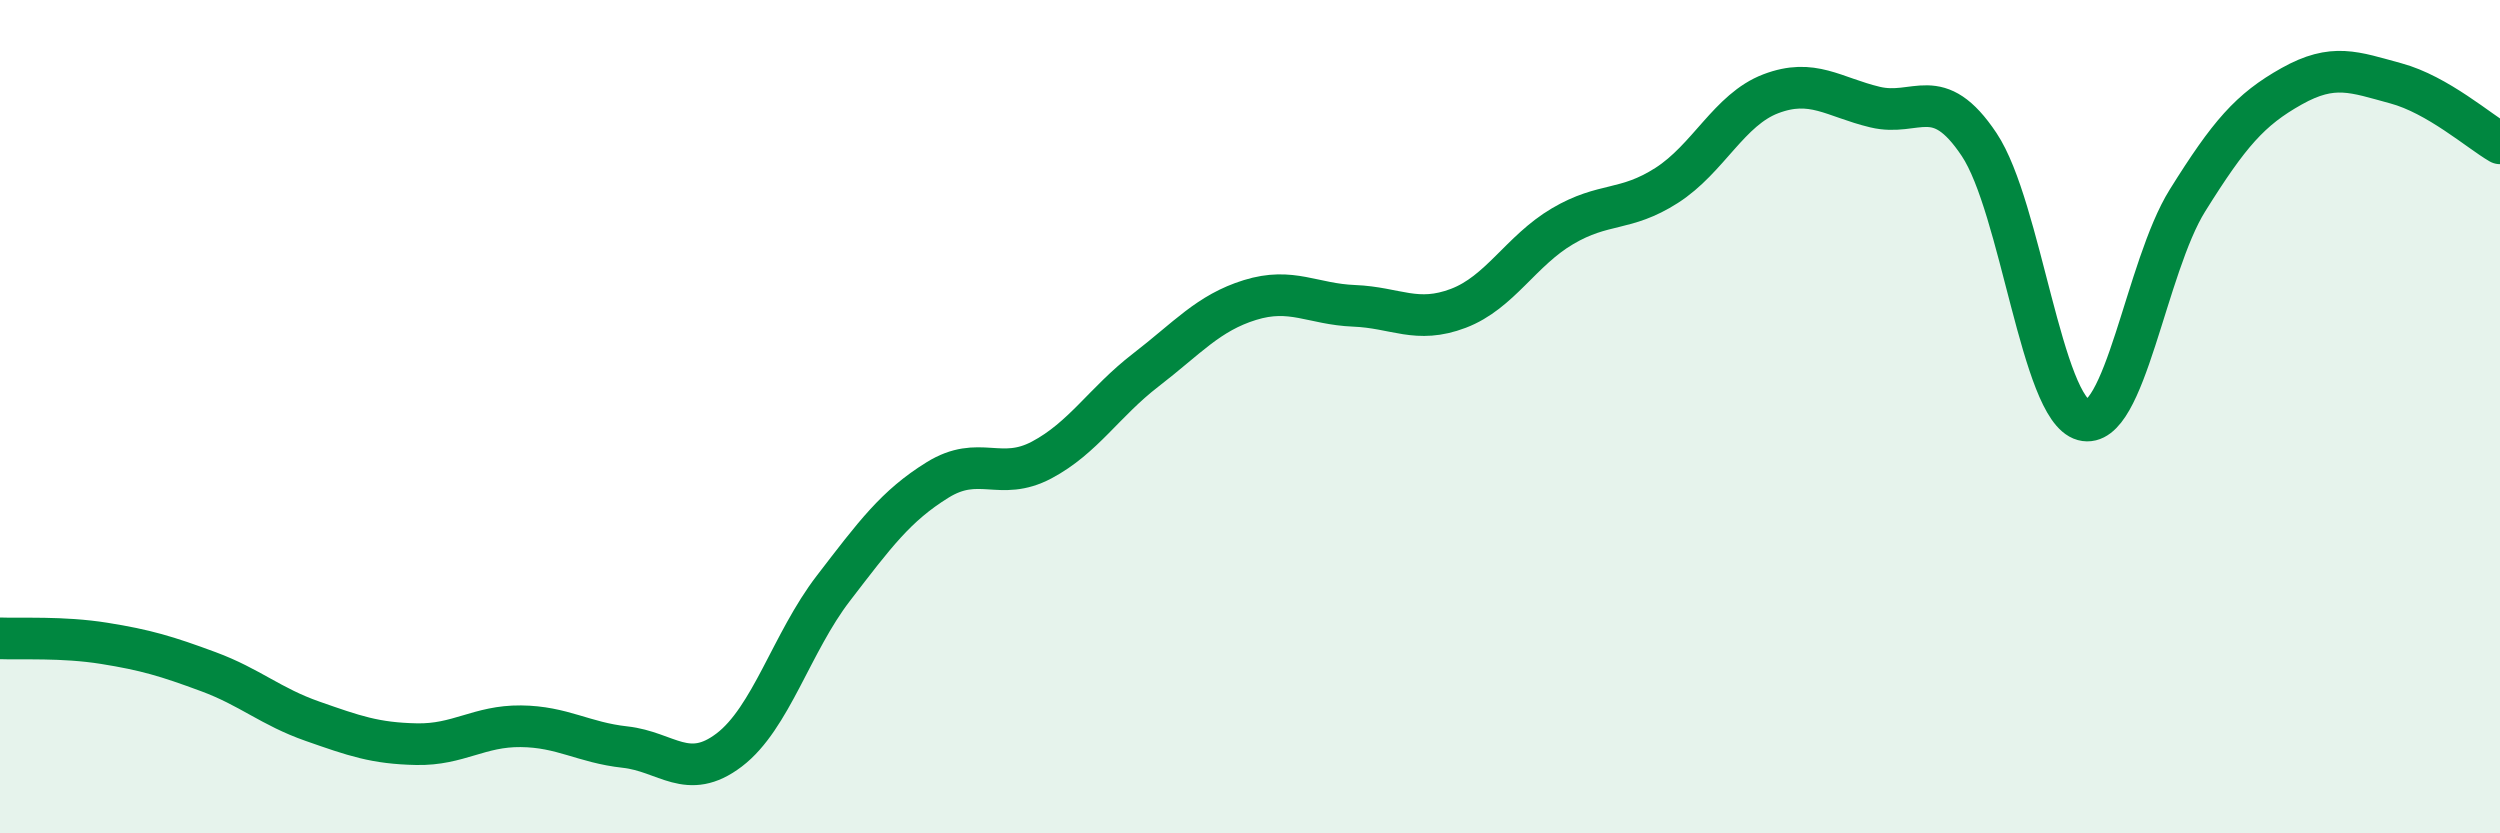
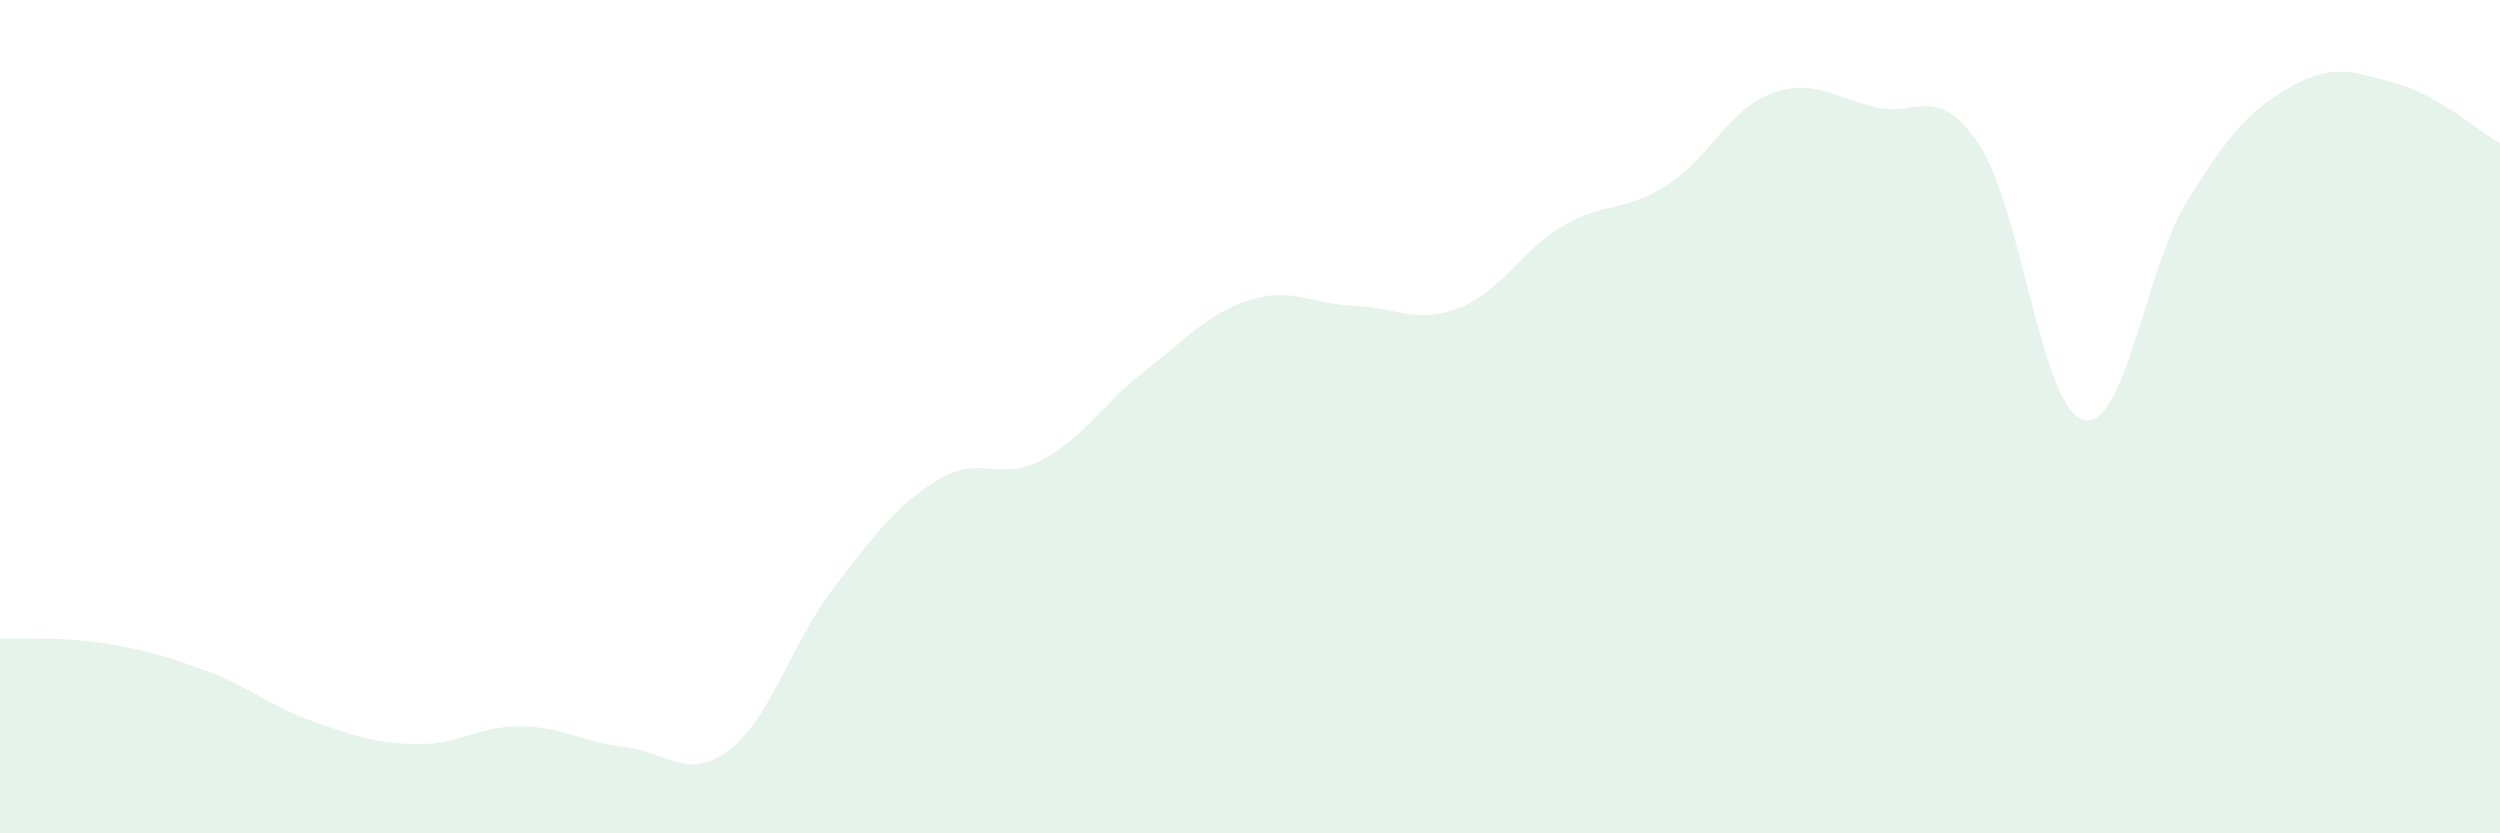
<svg xmlns="http://www.w3.org/2000/svg" width="60" height="20" viewBox="0 0 60 20">
  <path d="M 0,15.32 C 0.5,15.34 1.5,15.28 2.5,15.44 C 3.5,15.6 4,15.75 5,16.12 C 6,16.49 6.5,16.96 7.5,17.31 C 8.5,17.66 9,17.84 10,17.86 C 11,17.88 11.5,17.42 12.5,17.43 C 13.5,17.44 14,17.82 15,17.93 C 16,18.04 16.5,18.76 17.5,18 C 18.5,17.24 19,15.42 20,14.12 C 21,12.82 21.5,12.14 22.5,11.52 C 23.5,10.9 24,11.57 25,11.04 C 26,10.51 26.5,9.65 27.5,8.88 C 28.5,8.11 29,7.51 30,7.2 C 31,6.89 31.5,7.3 32.5,7.34 C 33.5,7.38 34,7.78 35,7.4 C 36,7.02 36.5,6.02 37.5,5.43 C 38.5,4.84 39,5.09 40,4.45 C 41,3.81 41.5,2.63 42.5,2.25 C 43.5,1.87 44,2.33 45,2.57 C 46,2.81 46.5,1.97 47.5,3.47 C 48.5,4.97 49,9.81 50,10.08 C 51,10.35 51.5,6.41 52.5,4.81 C 53.5,3.21 54,2.63 55,2.07 C 56,1.51 56.5,1.73 57.5,2 C 58.5,2.27 59.5,3.15 60,3.44L60 20L0 20Z" fill="#008740" opacity="0.1" stroke-linecap="round" stroke-linejoin="round" />
-   <path d="M 0,15.32 C 0.5,15.34 1.5,15.28 2.5,15.44 C 3.5,15.6 4,15.75 5,16.12 C 6,16.49 6.5,16.96 7.5,17.31 C 8.5,17.66 9,17.84 10,17.86 C 11,17.88 11.5,17.42 12.5,17.43 C 13.5,17.44 14,17.82 15,17.93 C 16,18.04 16.5,18.76 17.5,18 C 18.5,17.24 19,15.42 20,14.12 C 21,12.82 21.5,12.14 22.5,11.52 C 23.5,10.9 24,11.57 25,11.04 C 26,10.51 26.5,9.65 27.5,8.88 C 28.5,8.11 29,7.51 30,7.2 C 31,6.89 31.5,7.3 32.5,7.34 C 33.5,7.38 34,7.78 35,7.4 C 36,7.02 36.5,6.02 37.5,5.43 C 38.5,4.84 39,5.09 40,4.45 C 41,3.81 41.5,2.63 42.5,2.25 C 43.5,1.87 44,2.33 45,2.57 C 46,2.81 46.5,1.97 47.5,3.47 C 48.5,4.97 49,9.81 50,10.08 C 51,10.35 51.5,6.41 52.5,4.81 C 53.5,3.21 54,2.63 55,2.07 C 56,1.51 56.5,1.73 57.5,2 C 58.5,2.27 59.5,3.15 60,3.44" stroke="#008740" stroke-width="1" fill="none" stroke-linecap="round" stroke-linejoin="round" />
</svg>